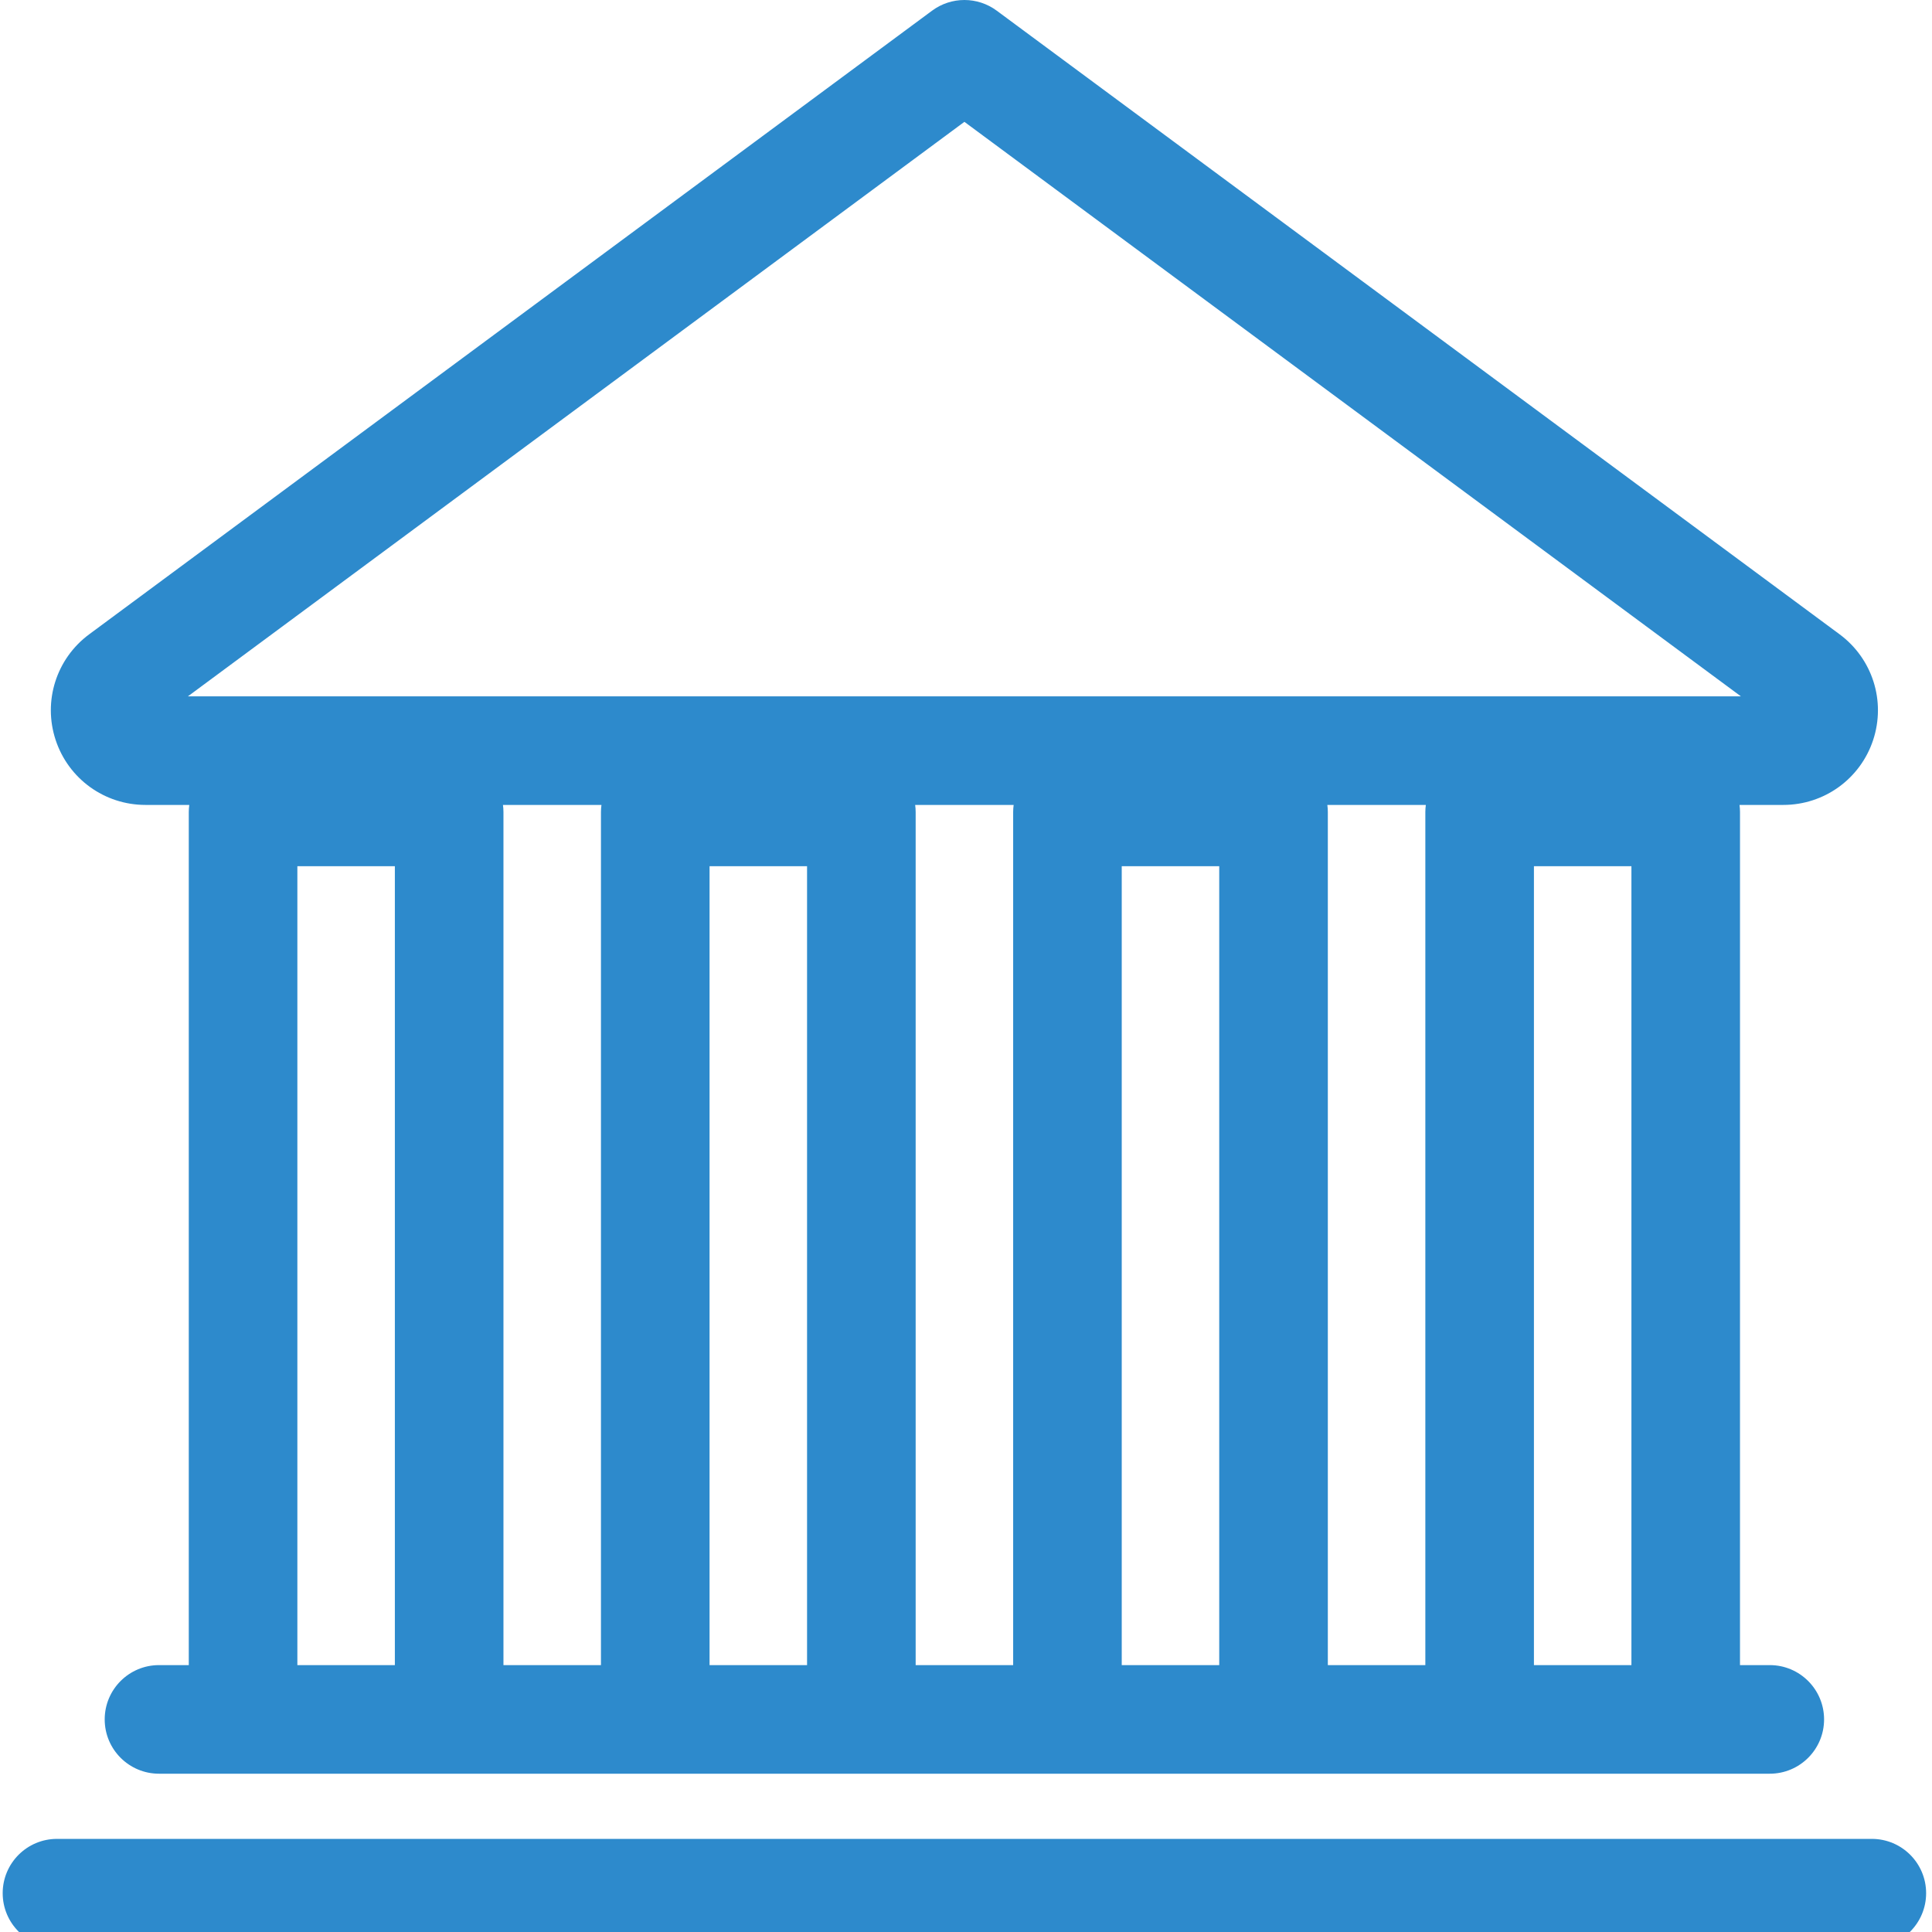
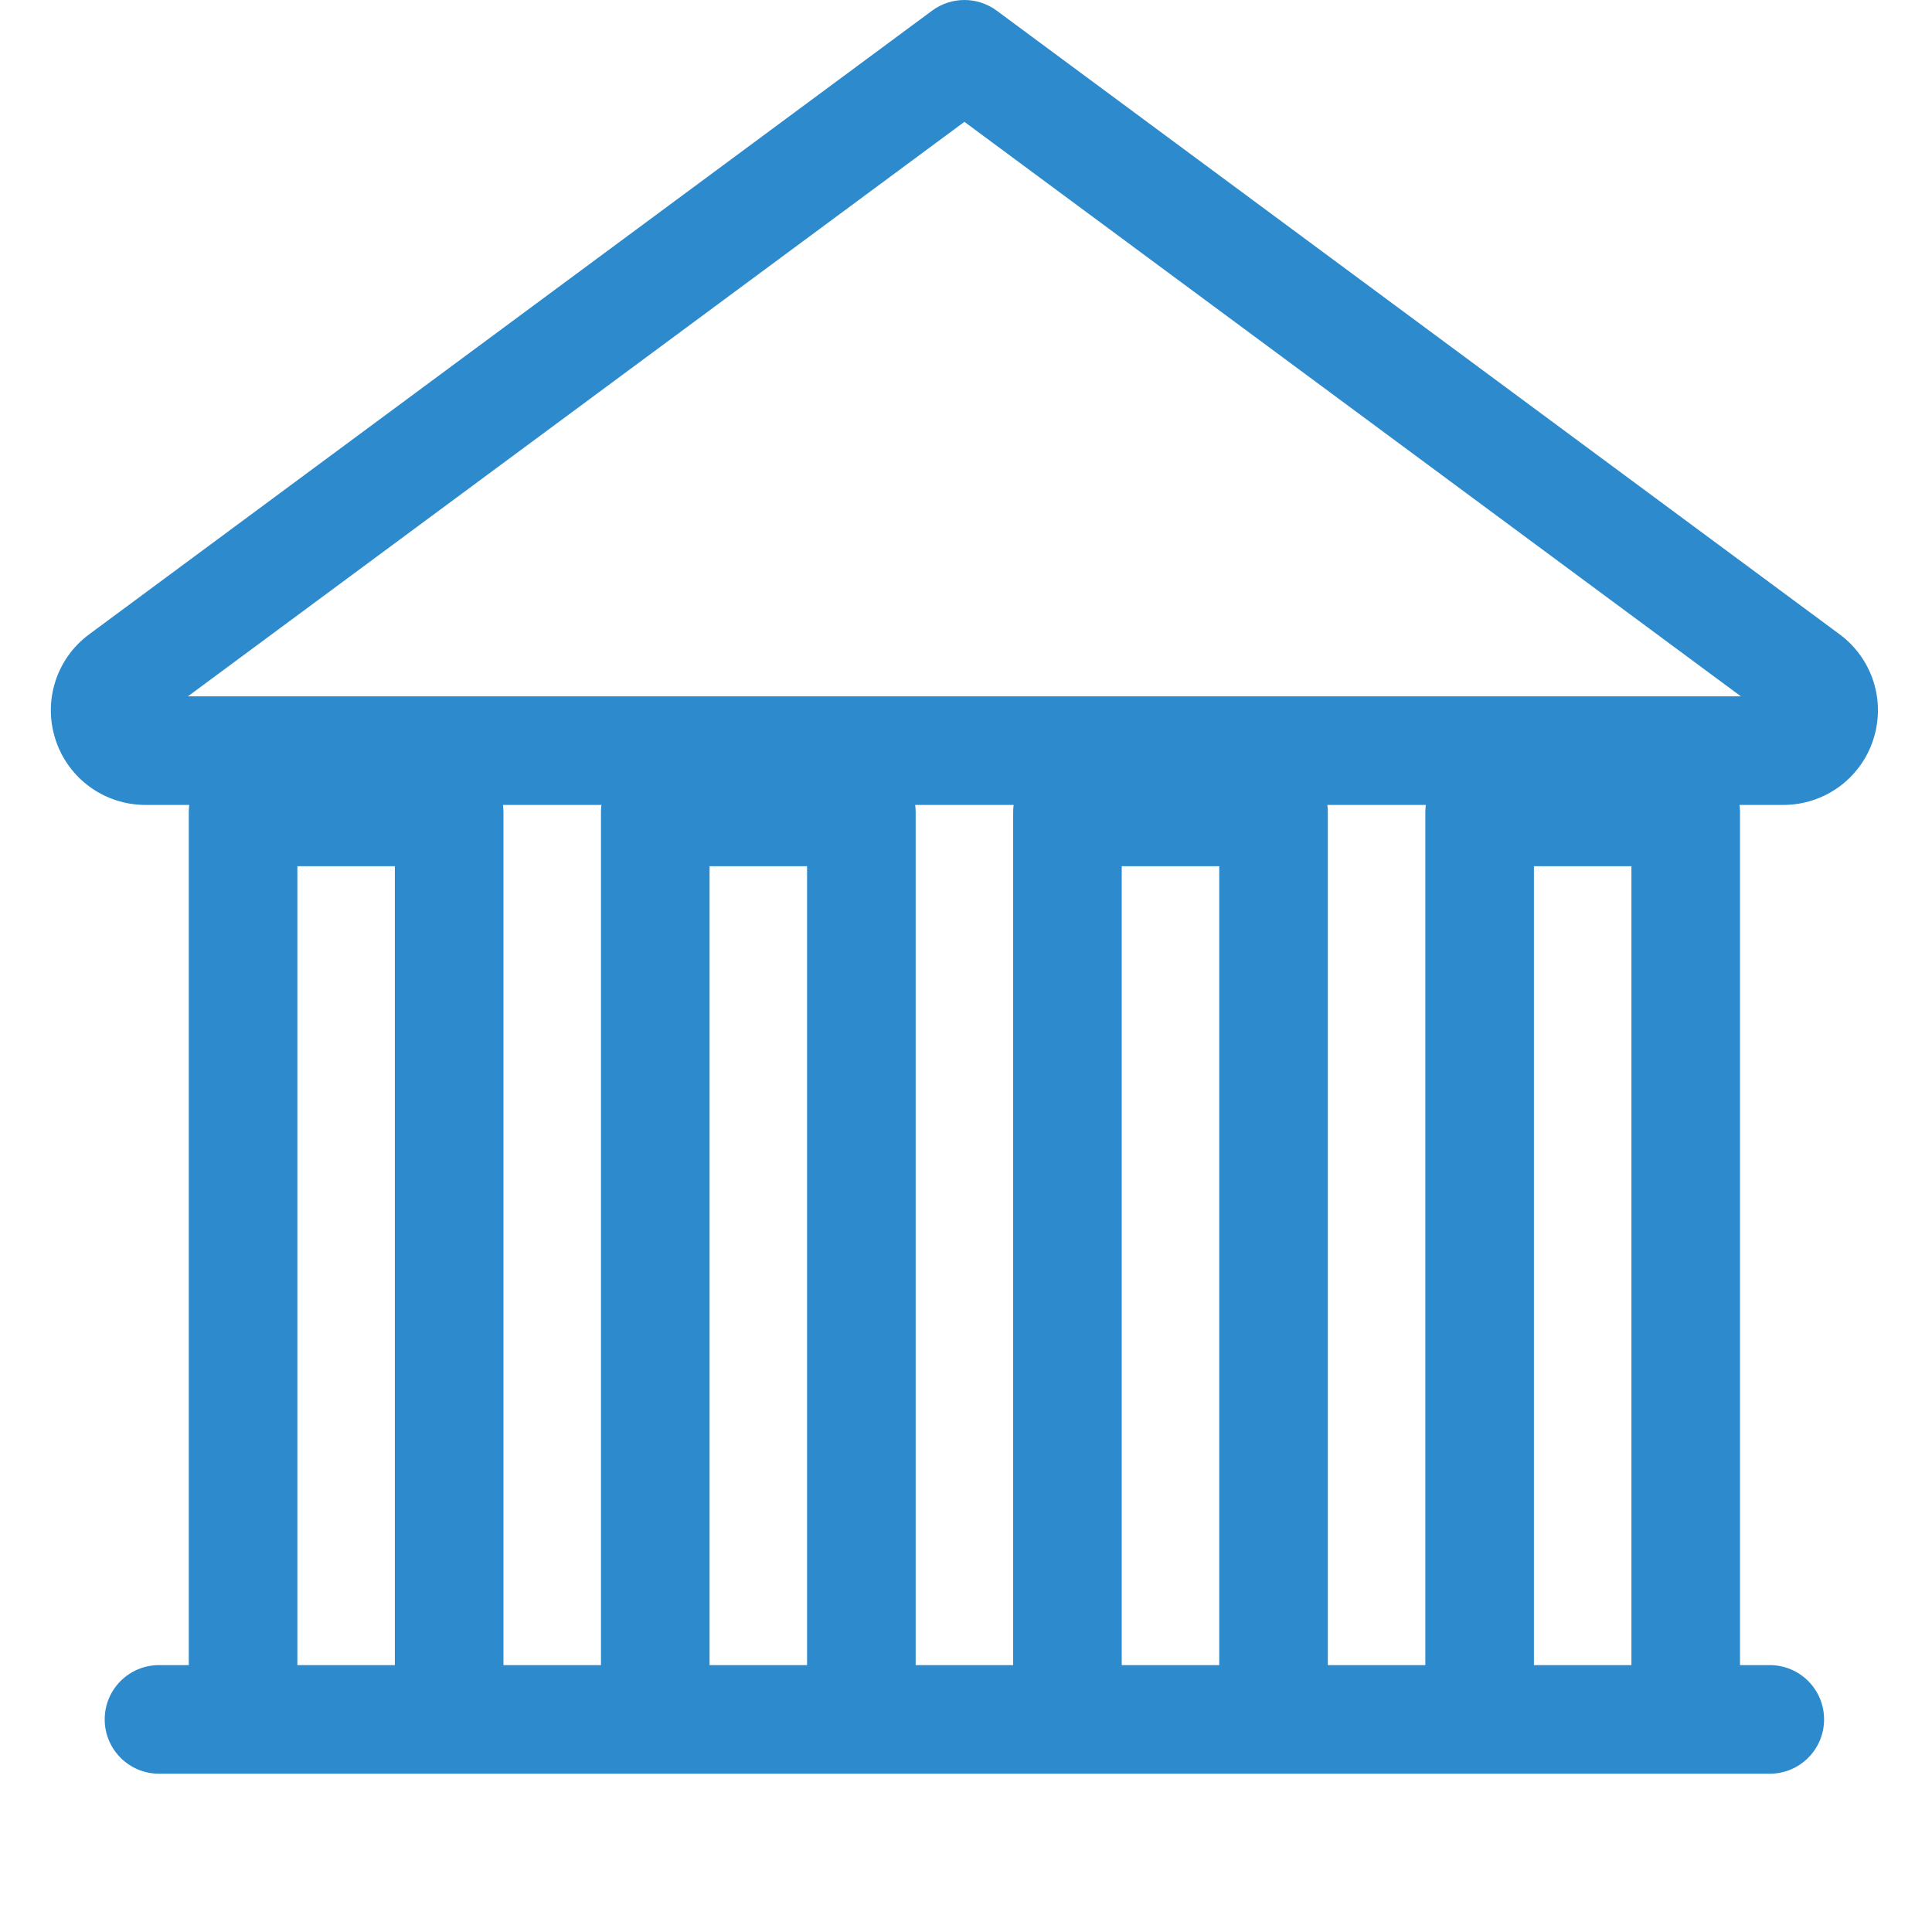
<svg xmlns="http://www.w3.org/2000/svg" xmlns:ns1="http://sodipodi.sourceforge.net/DTD/sodipodi-0.dtd" xmlns:ns2="http://www.inkscape.org/namespaces/inkscape" version="1.1" viewBox="0 0 13.45 13.45" enable-background="new 0 0 215.203 215.203" width="32" height="32" id="svg4514" ns1:docname="museum.svg" ns2:version="0.92.1 r15371">
  <defs id="defs4518" />
  <ns1:namedview pagecolor="#ffffff" bordercolor="#666666" borderopacity="1" objecttolerance="10" gridtolerance="10" guidetolerance="10" ns2:pageopacity="0" ns2:pageshadow="2" ns2:window-width="1153" ns2:window-height="802" id="namedview4516" showgrid="false" ns2:zoom="20.85965" ns2:cx="-0.054016271" ns2:cy="9.0524299" ns2:window-x="0" ns2:window-y="0" ns2:window-maximized="0" ns2:current-layer="svg4514" />
  <g id="g4512" transform="matrix(0.063,0,0,0.063,-0.065,-1.4e-5)">
    <path d="m 17.106,88.947 h 4.842 c -0.033,0.253 -0.055,0.509 -0.055,0.771 V 184 h -3.291 c -3.313,0 -6,2.687 -6,6 0,3.313 2.687,6 6,6 h 9.291 22.773 22.774 22.774 22.773 22.774 22.774 22.773 9.291 c 3.313,0 6,-2.687 6,-6 0,-3.313 -2.687,-6 -6,-6 h -3.291 V 89.718 c 0,-0.262 -0.022,-0.518 -0.055,-0.771 h 4.842 c 4.521,0 8.511,-2.885 9.927,-7.179 1.416,-4.294 -0.075,-8.986 -3.71,-11.676 L 111.17,1.177 c -2.119,-1.569 -5.018,-1.569 -7.137,0 L 10.888,70.092 c -3.634,2.689 -5.125,7.382 -3.709,11.676 1.416,4.294 5.405,7.179 9.927,7.179 z M 112.988,184 H 102.215 V 89.718 c 0,-0.262 -0.022,-0.518 -0.055,-0.771 h 10.884 c -0.033,0.253 -0.055,0.509 -0.055,0.771 V 184 Z M 67.44,184 H 56.665 V 89.718 c 0,-0.262 -0.022,-0.518 -0.055,-0.771 H 67.495 C 67.462,89.2 67.44,89.456 67.44,89.718 Z m -33.548,0 V 95.718 H 44.665 V 184 Z m 45.548,0 V 95.718 H 90.214 V 184 Z m 45.547,0 V 95.718 h 10.774 V 184 Z m 45.549,0 V 95.718 h 10.773 V 184 Z m -12,-94.282 V 184 H 147.762 V 89.718 c 0,-0.262 -0.022,-0.518 -0.055,-0.771 h 10.885 c -0.033,0.253 -0.056,0.509 -0.056,0.771 z M 107.601,13.464 193.403,76.946 H 21.799 Z" id="path4508" ns2:connector-curvature="0" style="fill:#2d8acc" />
-     <path d="M 207.874,203.203 H 7.329 c -3.313,0 -6,2.687 -6,6 0,3.313 2.687,6 6,6 h 200.545 c 3.313,0 6,-2.687 6,-6 0,-3.313 -2.686,-6 -6,-6 z" id="path4510" ns2:connector-curvature="0" style="fill:#2d8acc" />
  </g>
</svg>